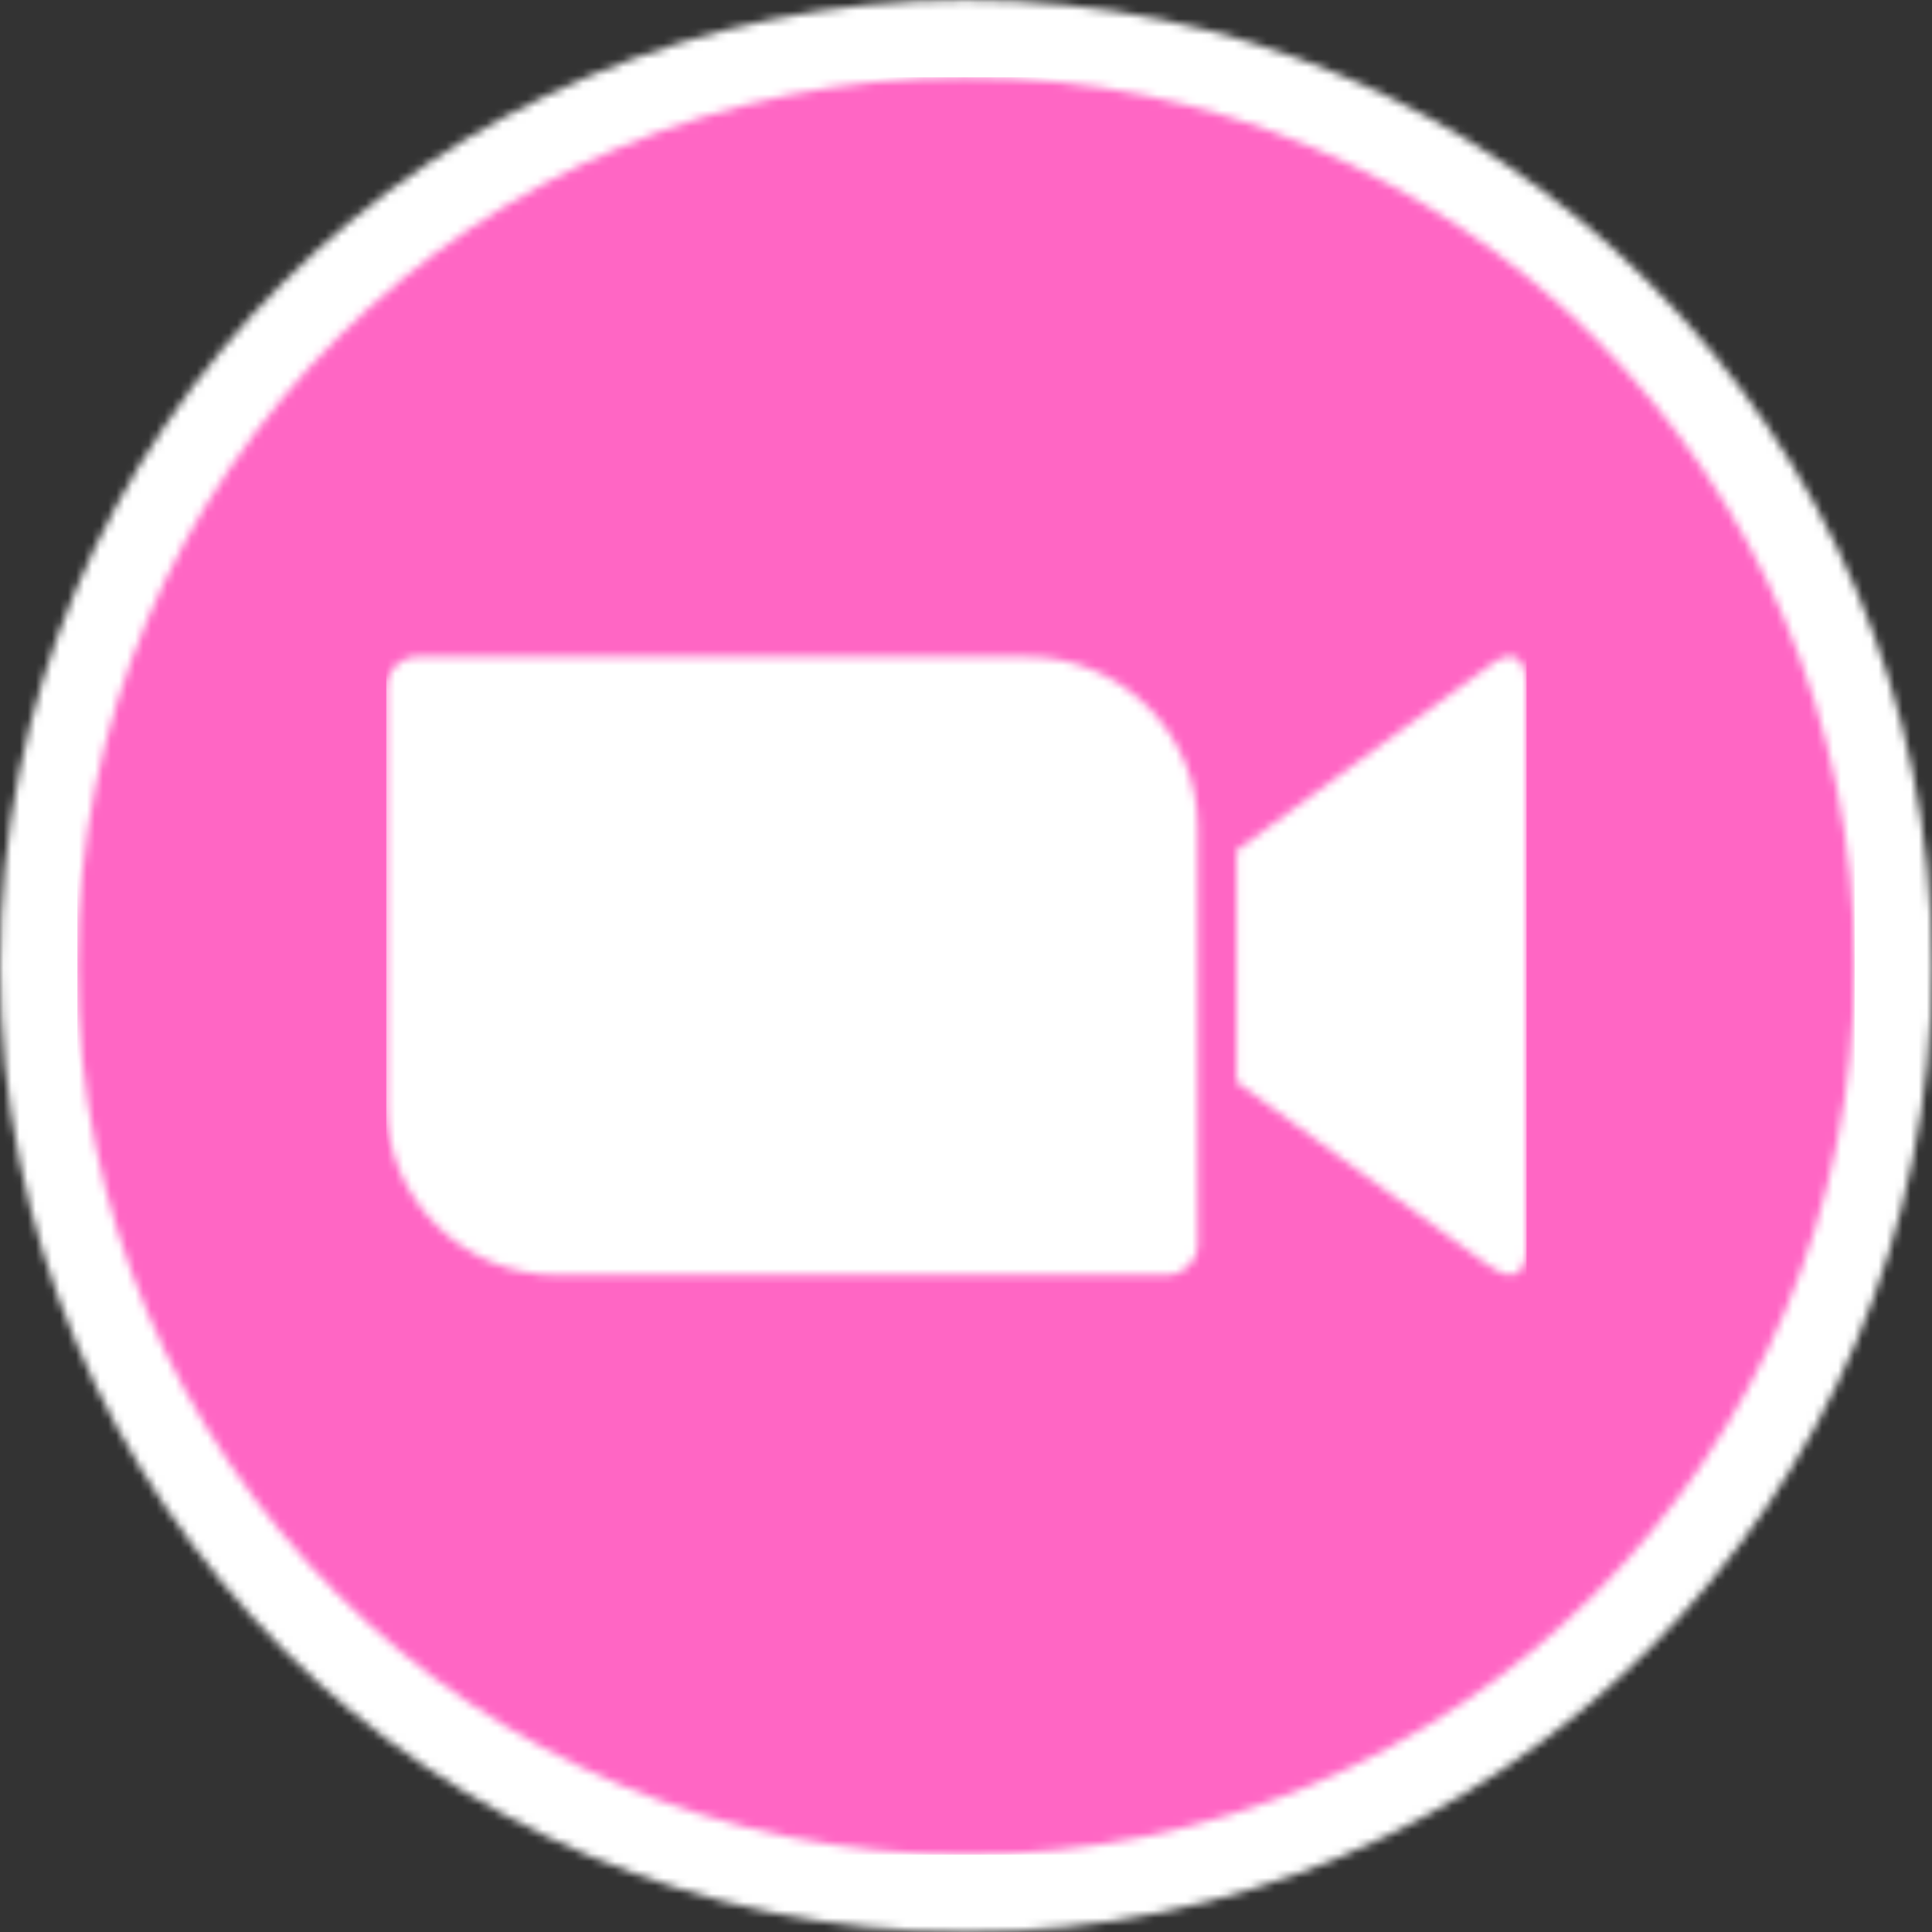
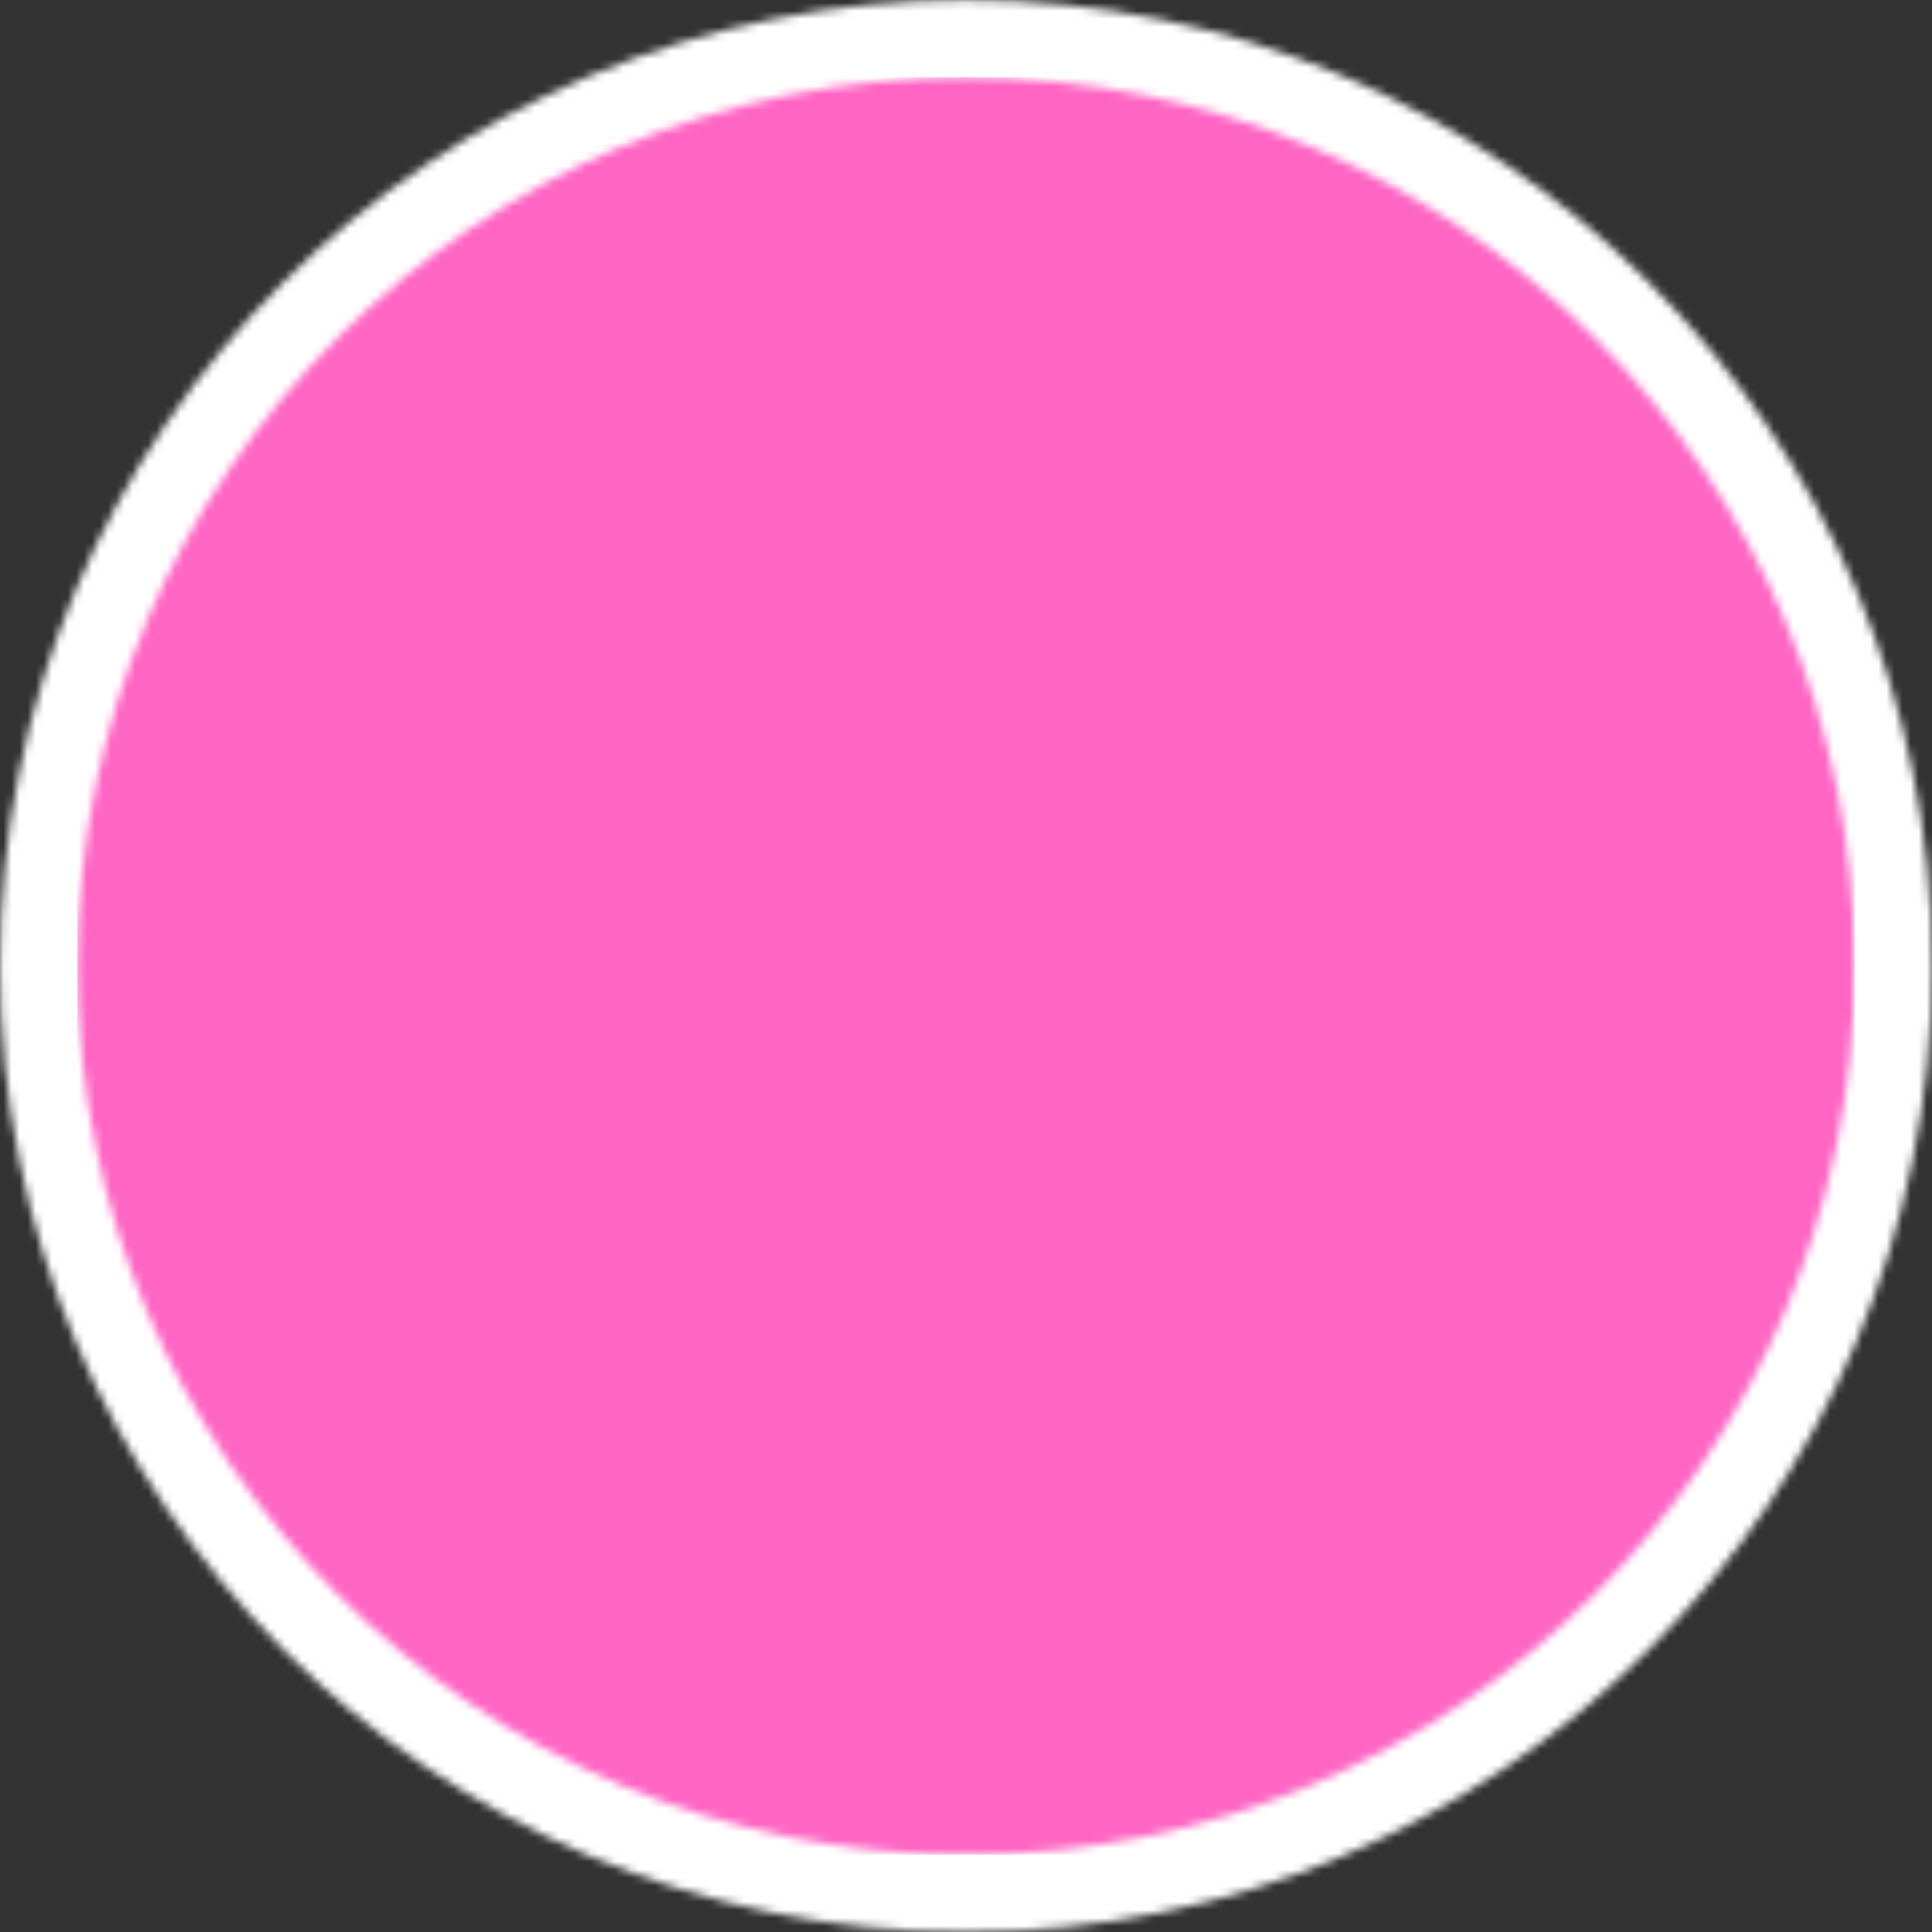
<svg xmlns="http://www.w3.org/2000/svg" xmlns:xlink="http://www.w3.org/1999/xlink" fill="#ff66c4" height="240.1" preserveAspectRatio="xMidYMid meet" version="1" viewBox="0.4 0.5 240.1 240.1" width="240.1" zoomAndPan="magnify">
  <rect x="0.4" y="0.5" width="240.1" height="240.1" fill="#333333" stroke="none" />
  <defs>
    <path d="M120.115,0.14 C186.428,0.14 240.184,53.897 240.184,120.209 C240.184,186.521 186.428,240.278 120.115,240.278 C53.803,240.278 0.047,186.521 0.047,120.209 C0.047,53.897 53.803,0.14 120.115,0.14 L120.115,0.14 Z" id="a" />
    <path d="M110.764,0.421 C171.757,0.421 221.201,49.865 221.201,110.858 C221.201,171.851 171.757,221.295 110.764,221.295 C49.771,221.295 0.327,171.851 0.327,110.858 C0.327,49.865 49.771,0.421 110.764,0.421 L110.764,0.421 Z" id="c" />
-     <path d="M0.374,4.255 L0.374,56.154 C0.421,67.889 10.006,77.334 21.695,77.287 L97.345,77.287 C99.496,77.287 101.226,75.557 101.226,73.453 L101.226,21.554 C101.179,9.819 91.594,0.374 79.906,0.421 L4.255,0.421 C2.104,0.421 0.374,2.151 0.374,4.255 Z M106.042,24.5 L137.275,1.683 C139.987,-0.561 142.091,-1.01030295e-14 142.091,4.068 L142.091,73.64 C142.091,78.269 139.519,77.708 137.275,76.025 L106.042,53.255 L106.042,24.5 L106.042,24.5 Z" id="e" />
  </defs>
  <g fill="none" fill-rule="evenodd">
    <g>
      <g id="change1_2" transform="translate(.338 .338)">
        <mask fill="#ffffff" id="b">
          <use xlink:actuate="onLoad" xlink:href="#a" xlink:show="embed" xlink:type="simple" />
        </mask>
        <path d="M0.047 240.278L240.184 240.278 240.184 0.14 0.047 0.14z" fill="#ffffff" mask="url(#b)" />
      </g>
      <g id="change2_1" transform="translate(9.689 9.689)">
        <mask fill="#ffffff" id="d">
          <use xlink:actuate="onLoad" xlink:href="#c" xlink:show="embed" xlink:type="simple" />
        </mask>
        <path d="M0.327 221.295L221.201 221.295 221.201 0.421 0.327 0.421z" fill="#ff66c4" mask="url(#d)" />
      </g>
      <g id="change1_1" transform="translate(48.029 81.693)">
        <mask fill="#ffffff" id="f">
          <use xlink:actuate="onLoad" xlink:href="#e" xlink:show="embed" xlink:type="simple" />
        </mask>
        <path d="M0.374 78.269L142.091 78.269 142.091 -0.561 0.374 -0.561z" fill="#ffffff" mask="url(#f)" />
      </g>
    </g>
  </g>
</svg>